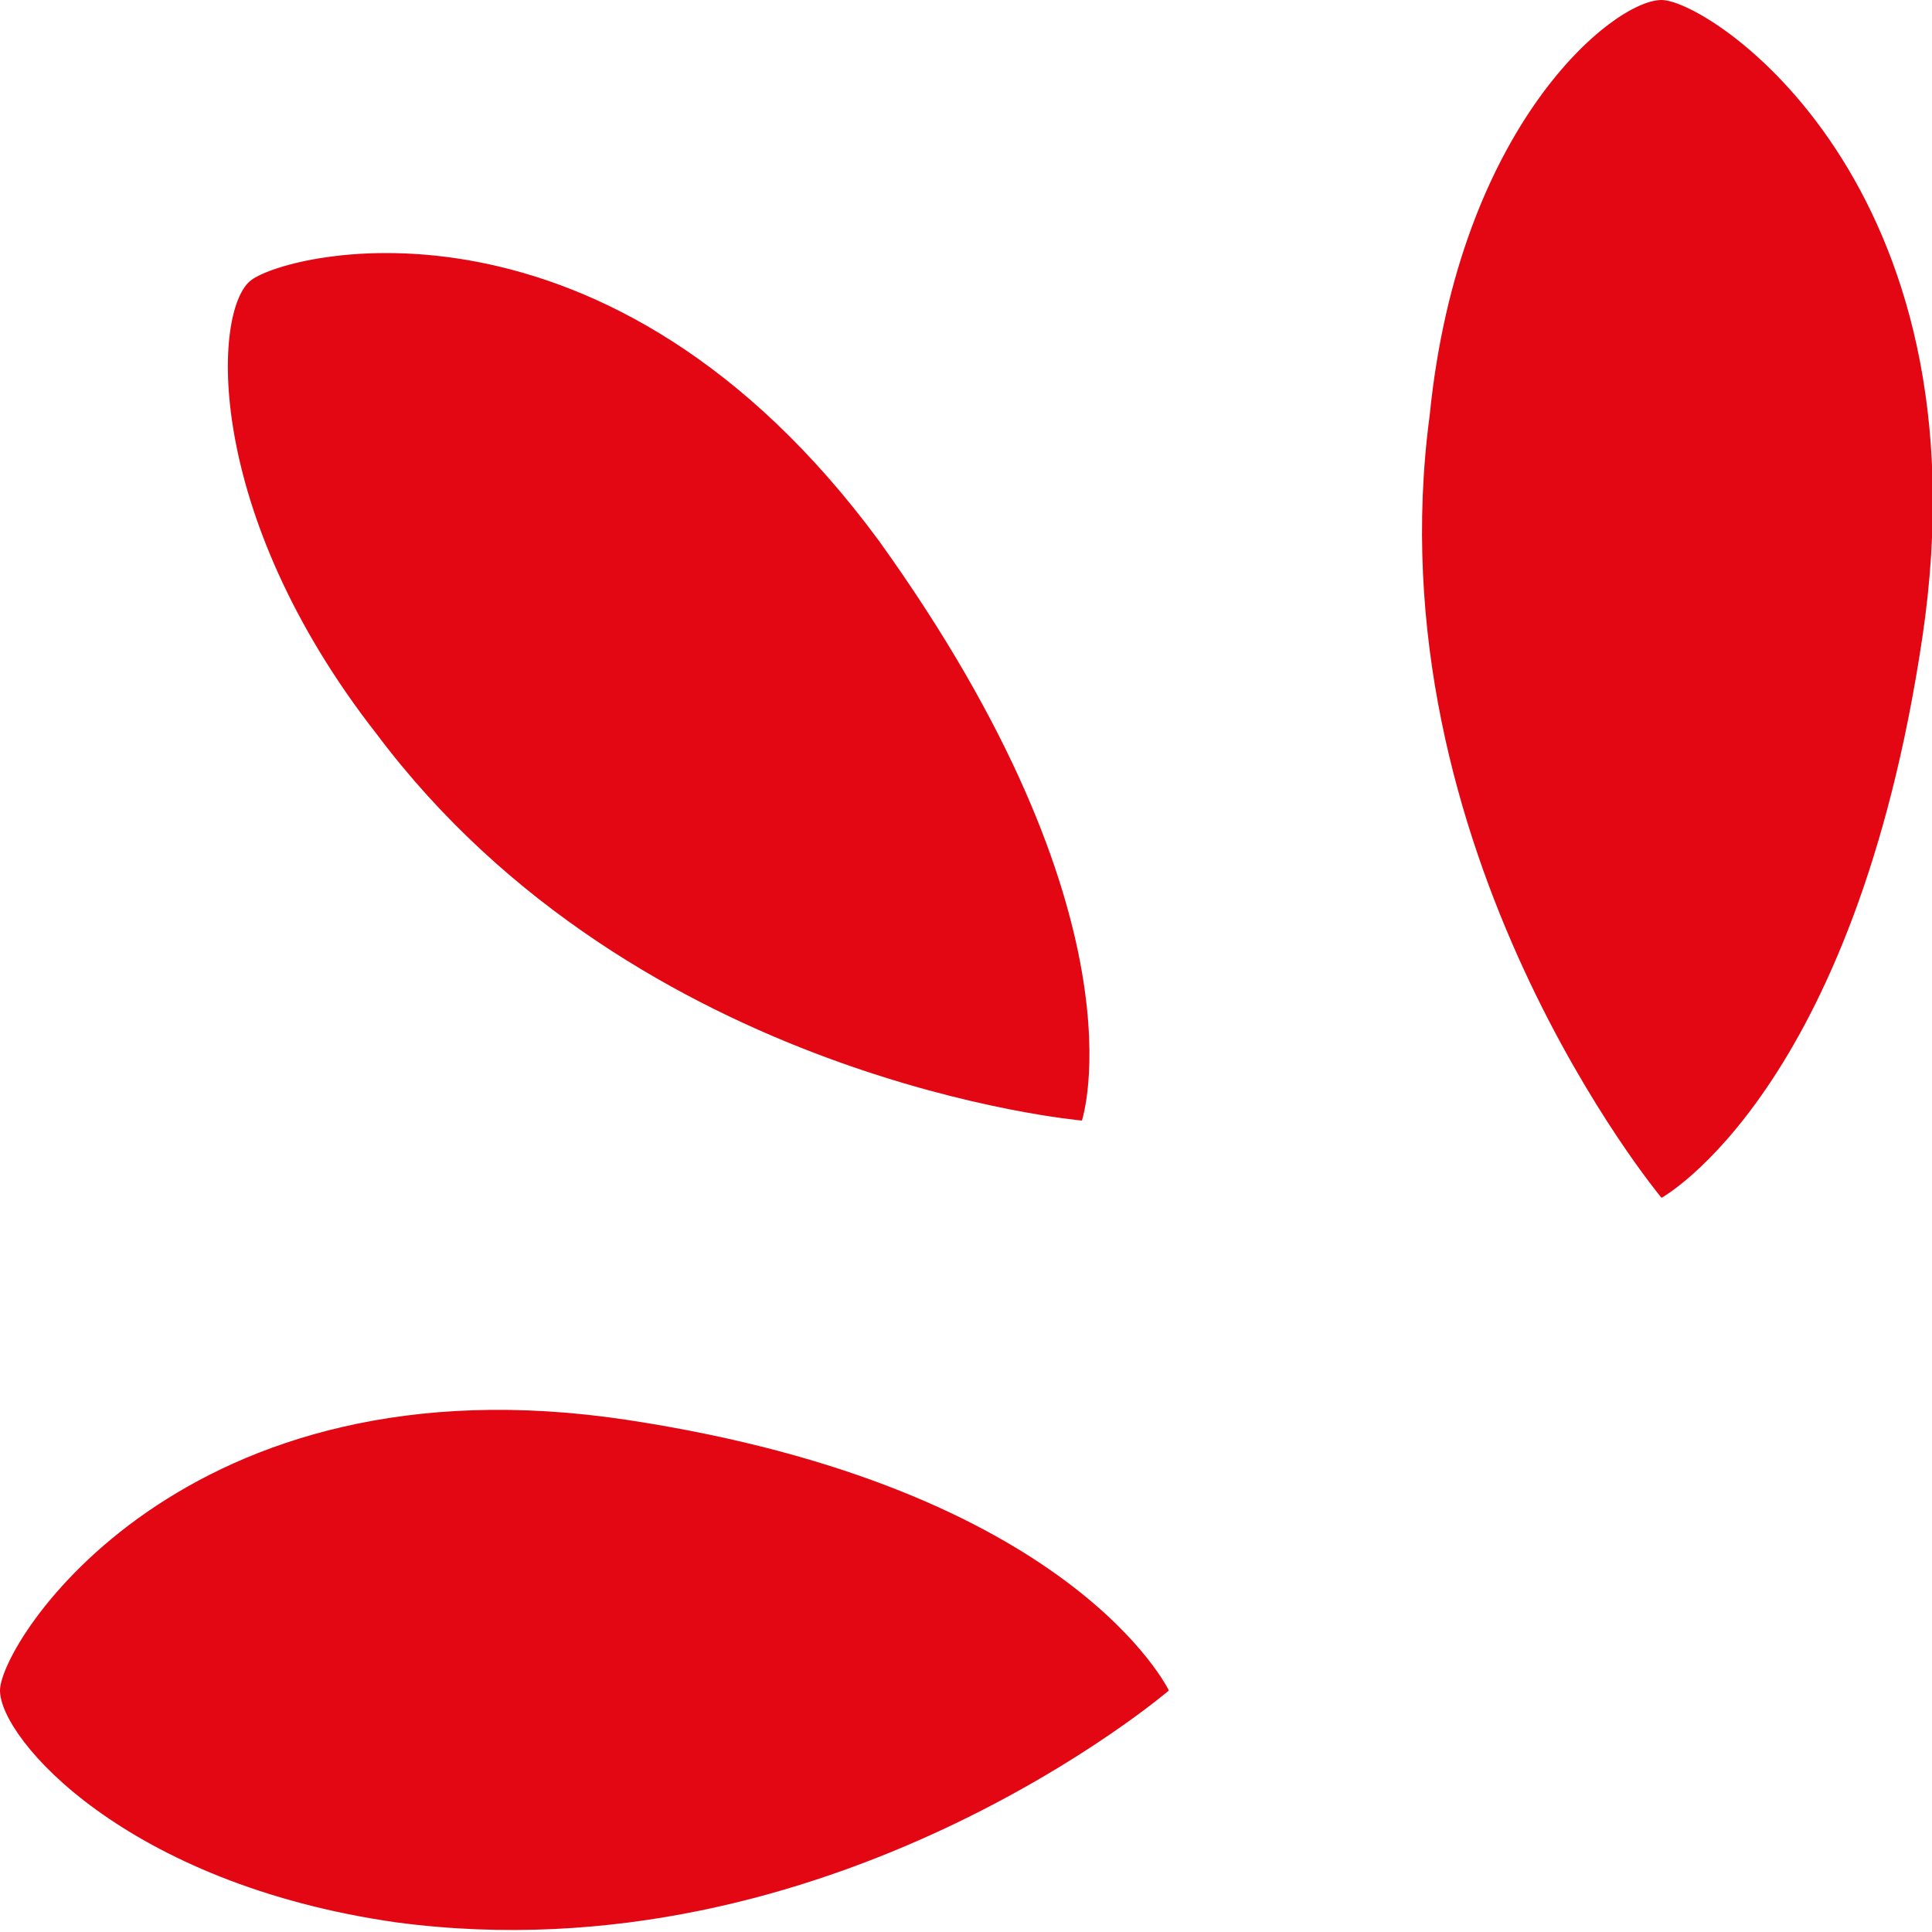
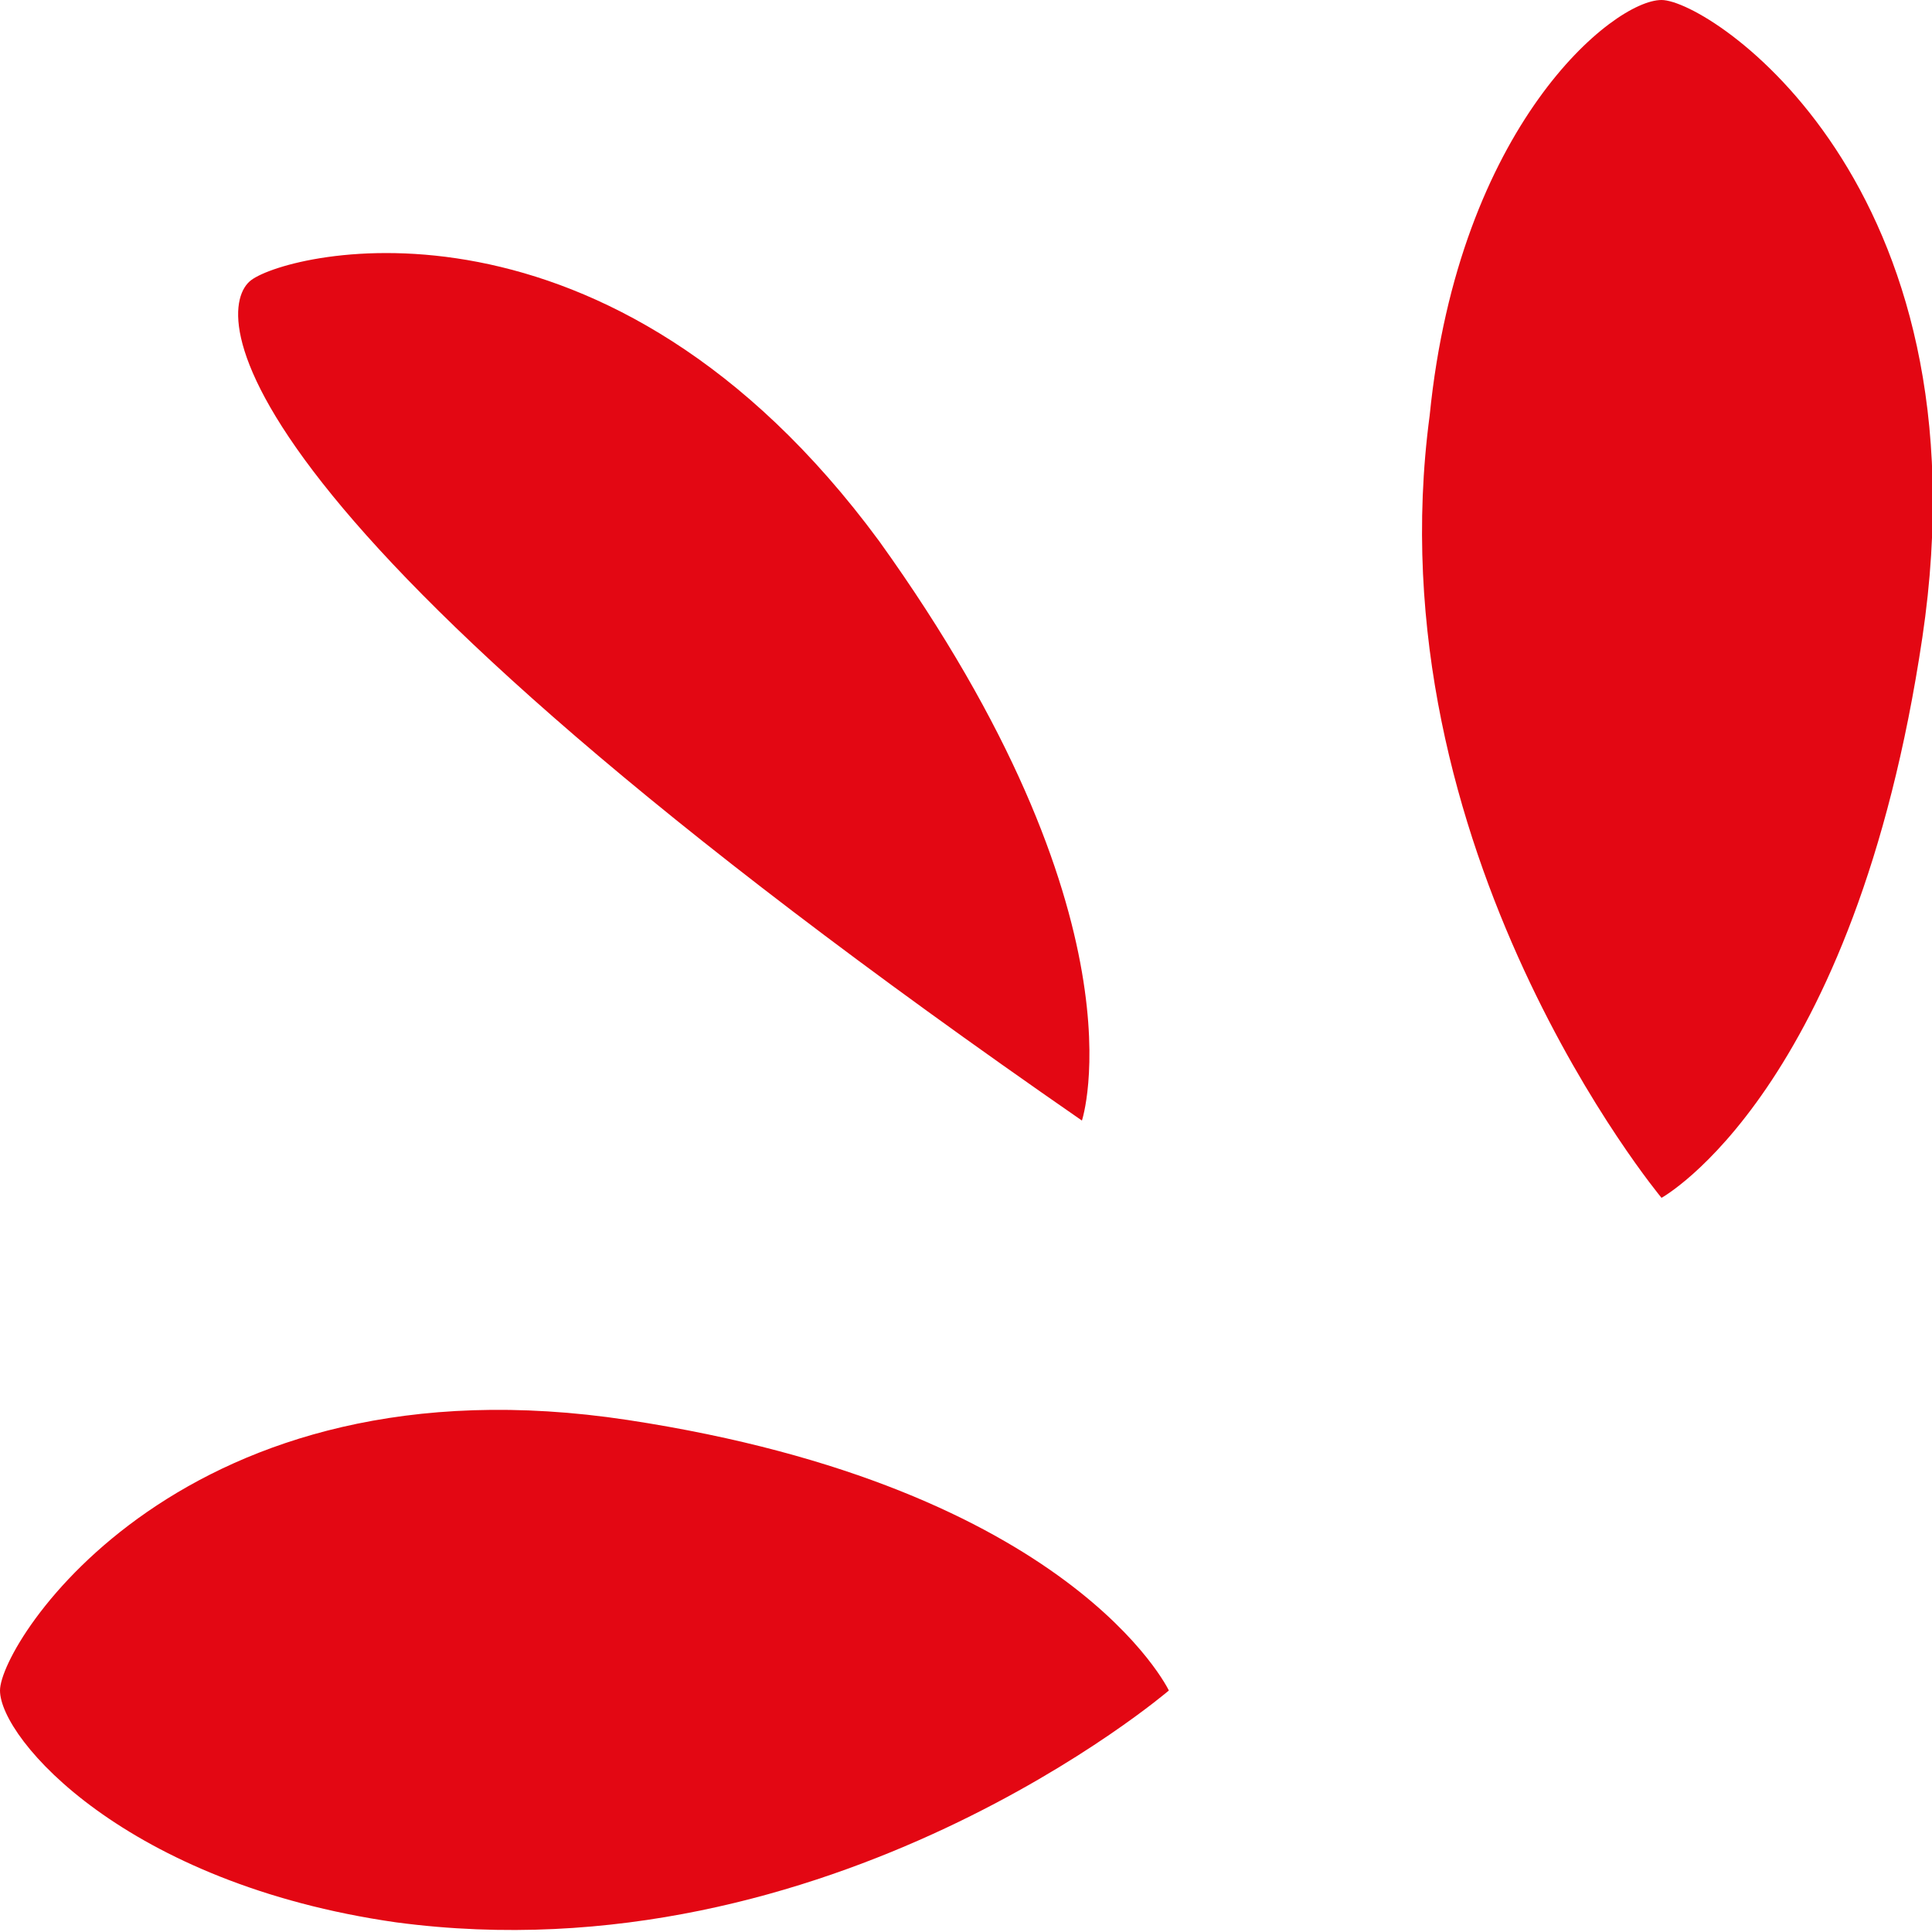
<svg xmlns="http://www.w3.org/2000/svg" version="1.1" id="Слой_1" x="0px" y="0px" viewBox="0 0 20 20" style="enable-background:new 0 0 20 20;" xml:space="preserve">
  <style type="text/css">
	.st0{fill:#E30713;}
</style>
-   <path class="st0" d="M11.2,11.6c0,0-4.6-0.4-7.3-4C2.1,5.3,2.2,3.2,2.6,2.9C3,2.6,6.3,1.8,9.1,5.6C11.9,9.5,11.2,11.6,11.2,11.6z   M12.1,17.5c0,0-3.5,3-8,2.4C1.3,19.5,0,18,0,17.5C0,17,1.9,14,6.5,14.7C11.1,15.4,12.1,17.5,12.1,17.5z M17.2,12.4  c0,0-3-3.6-2.4-8.1C15.1,1.3,16.7,0,17.2,0c0.5,0,3.4,1.9,2.7,6.6C19.2,11.3,17.2,12.4,17.2,12.4z" />
+   <path class="st0" d="M11.2,11.6C2.1,5.3,2.2,3.2,2.6,2.9C3,2.6,6.3,1.8,9.1,5.6C11.9,9.5,11.2,11.6,11.2,11.6z   M12.1,17.5c0,0-3.5,3-8,2.4C1.3,19.5,0,18,0,17.5C0,17,1.9,14,6.5,14.7C11.1,15.4,12.1,17.5,12.1,17.5z M17.2,12.4  c0,0-3-3.6-2.4-8.1C15.1,1.3,16.7,0,17.2,0c0.5,0,3.4,1.9,2.7,6.6C19.2,11.3,17.2,12.4,17.2,12.4z" />
</svg>